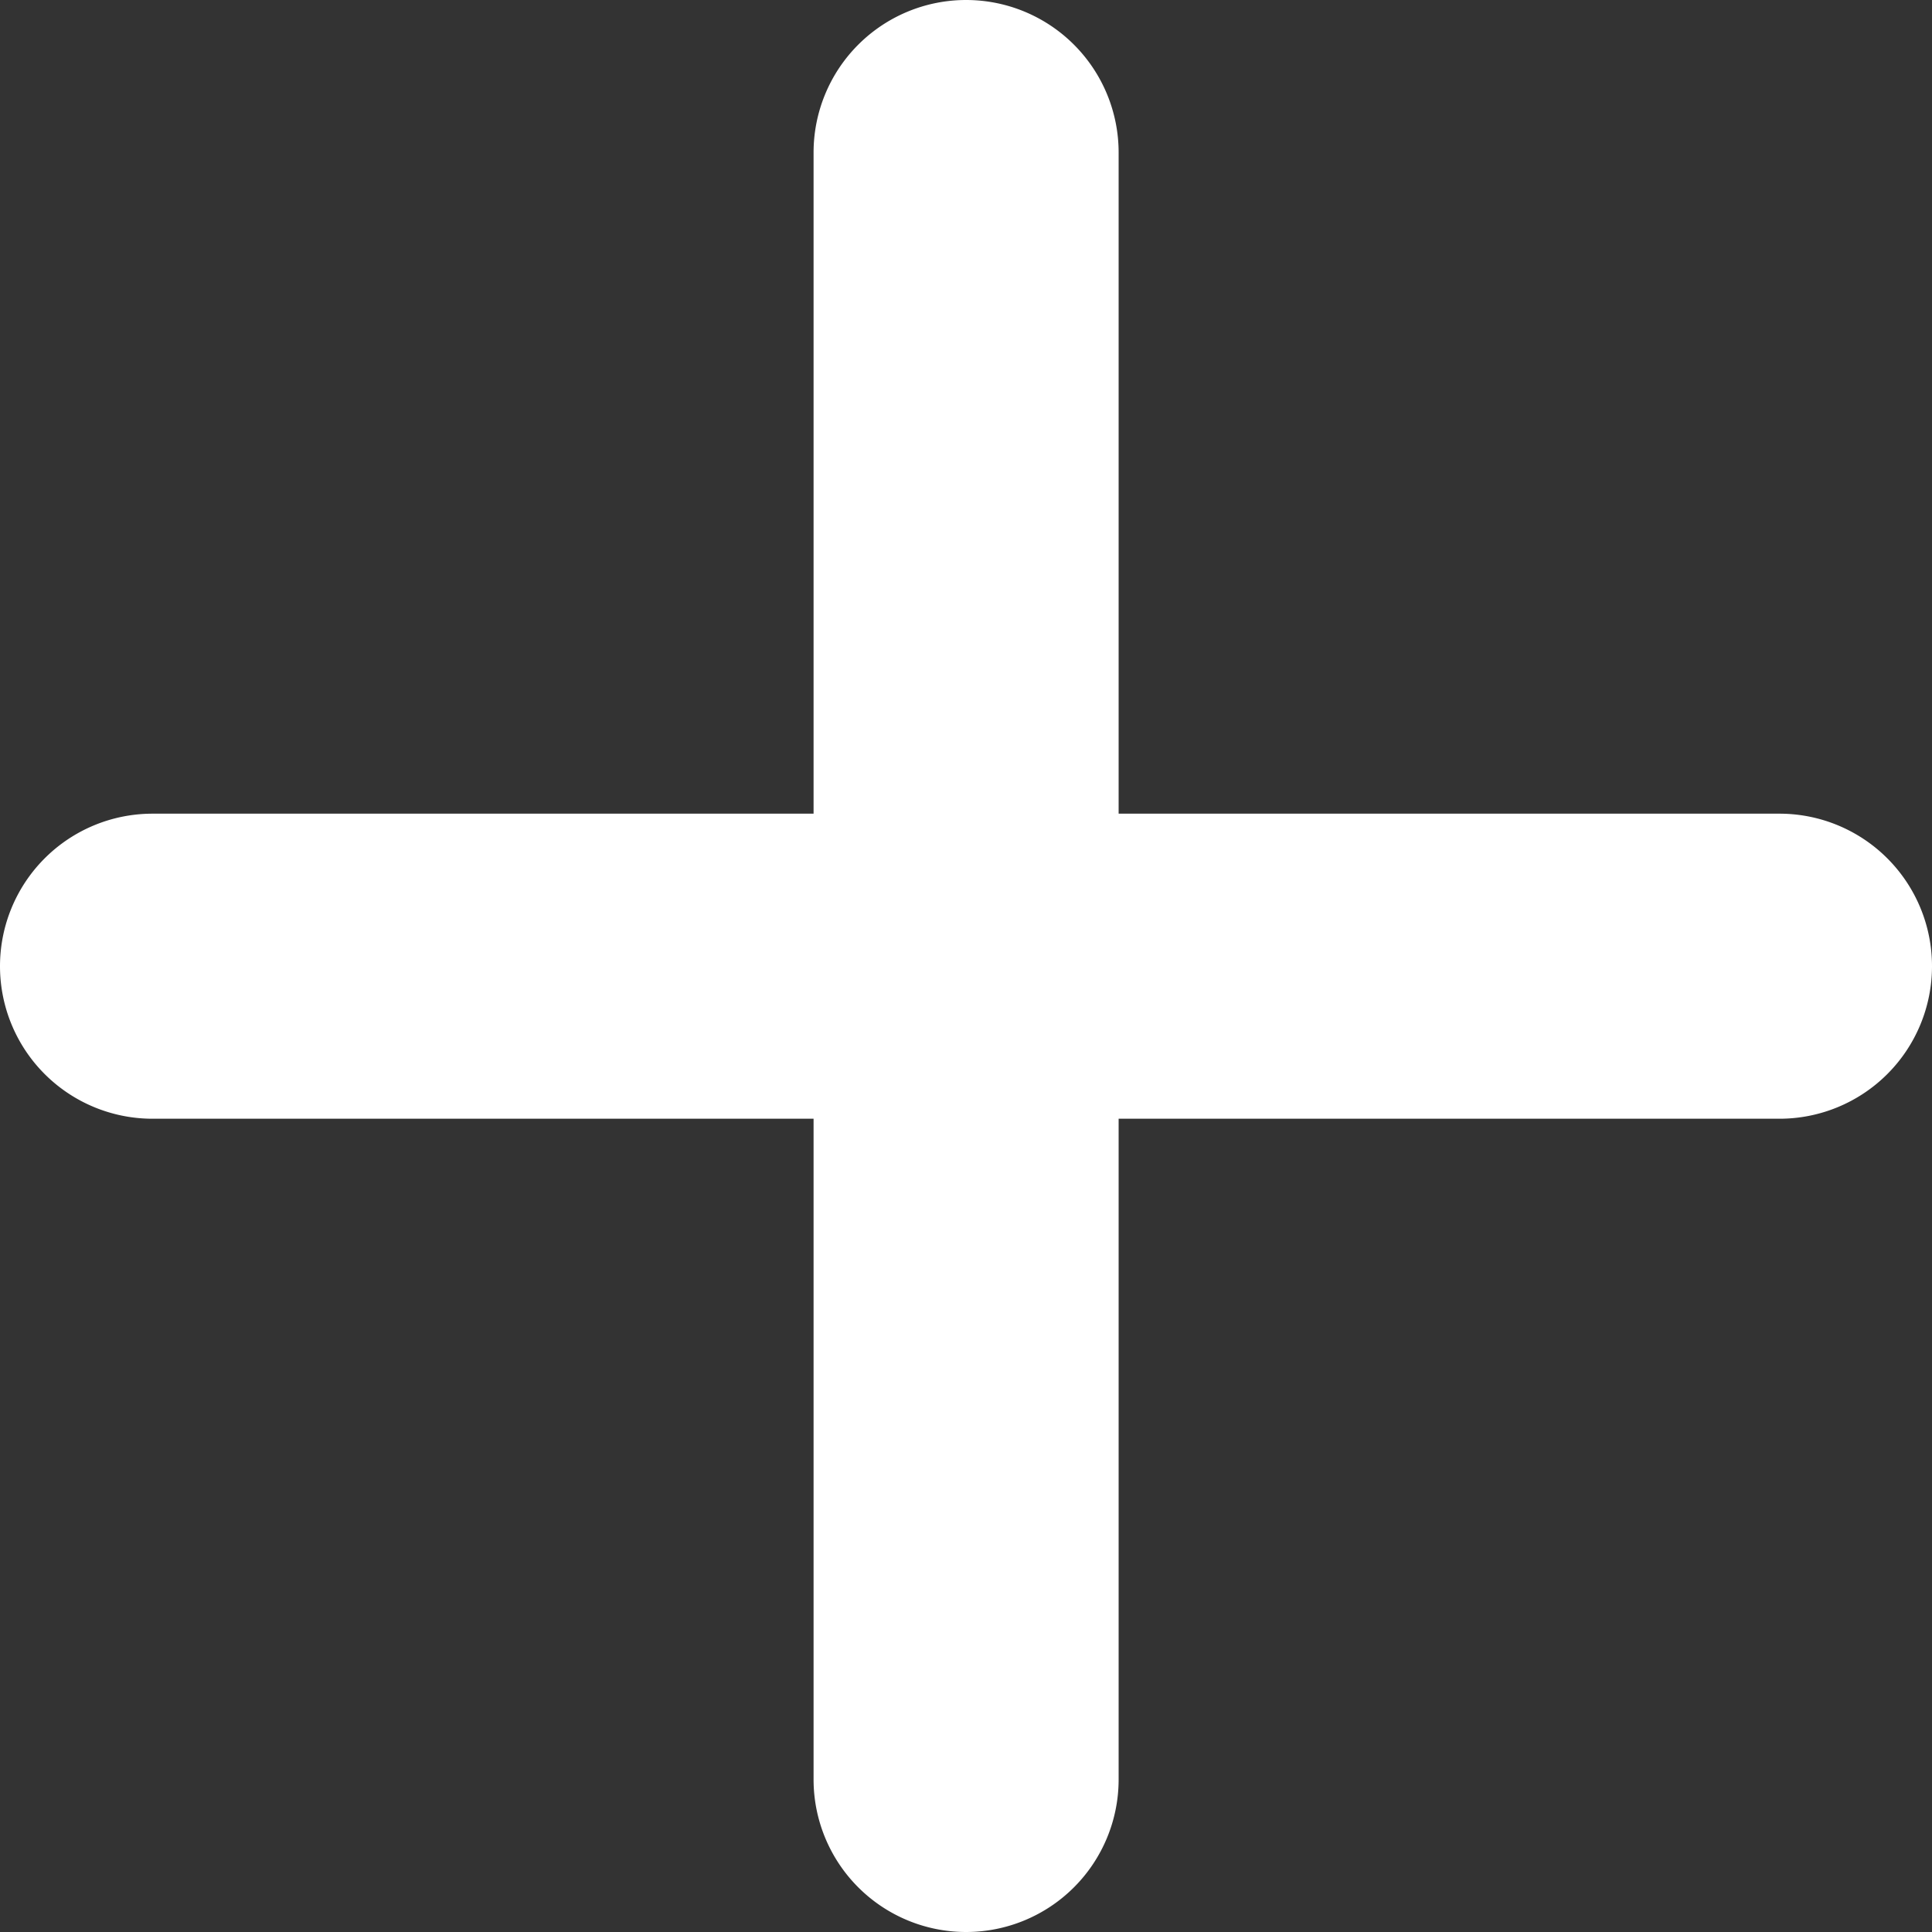
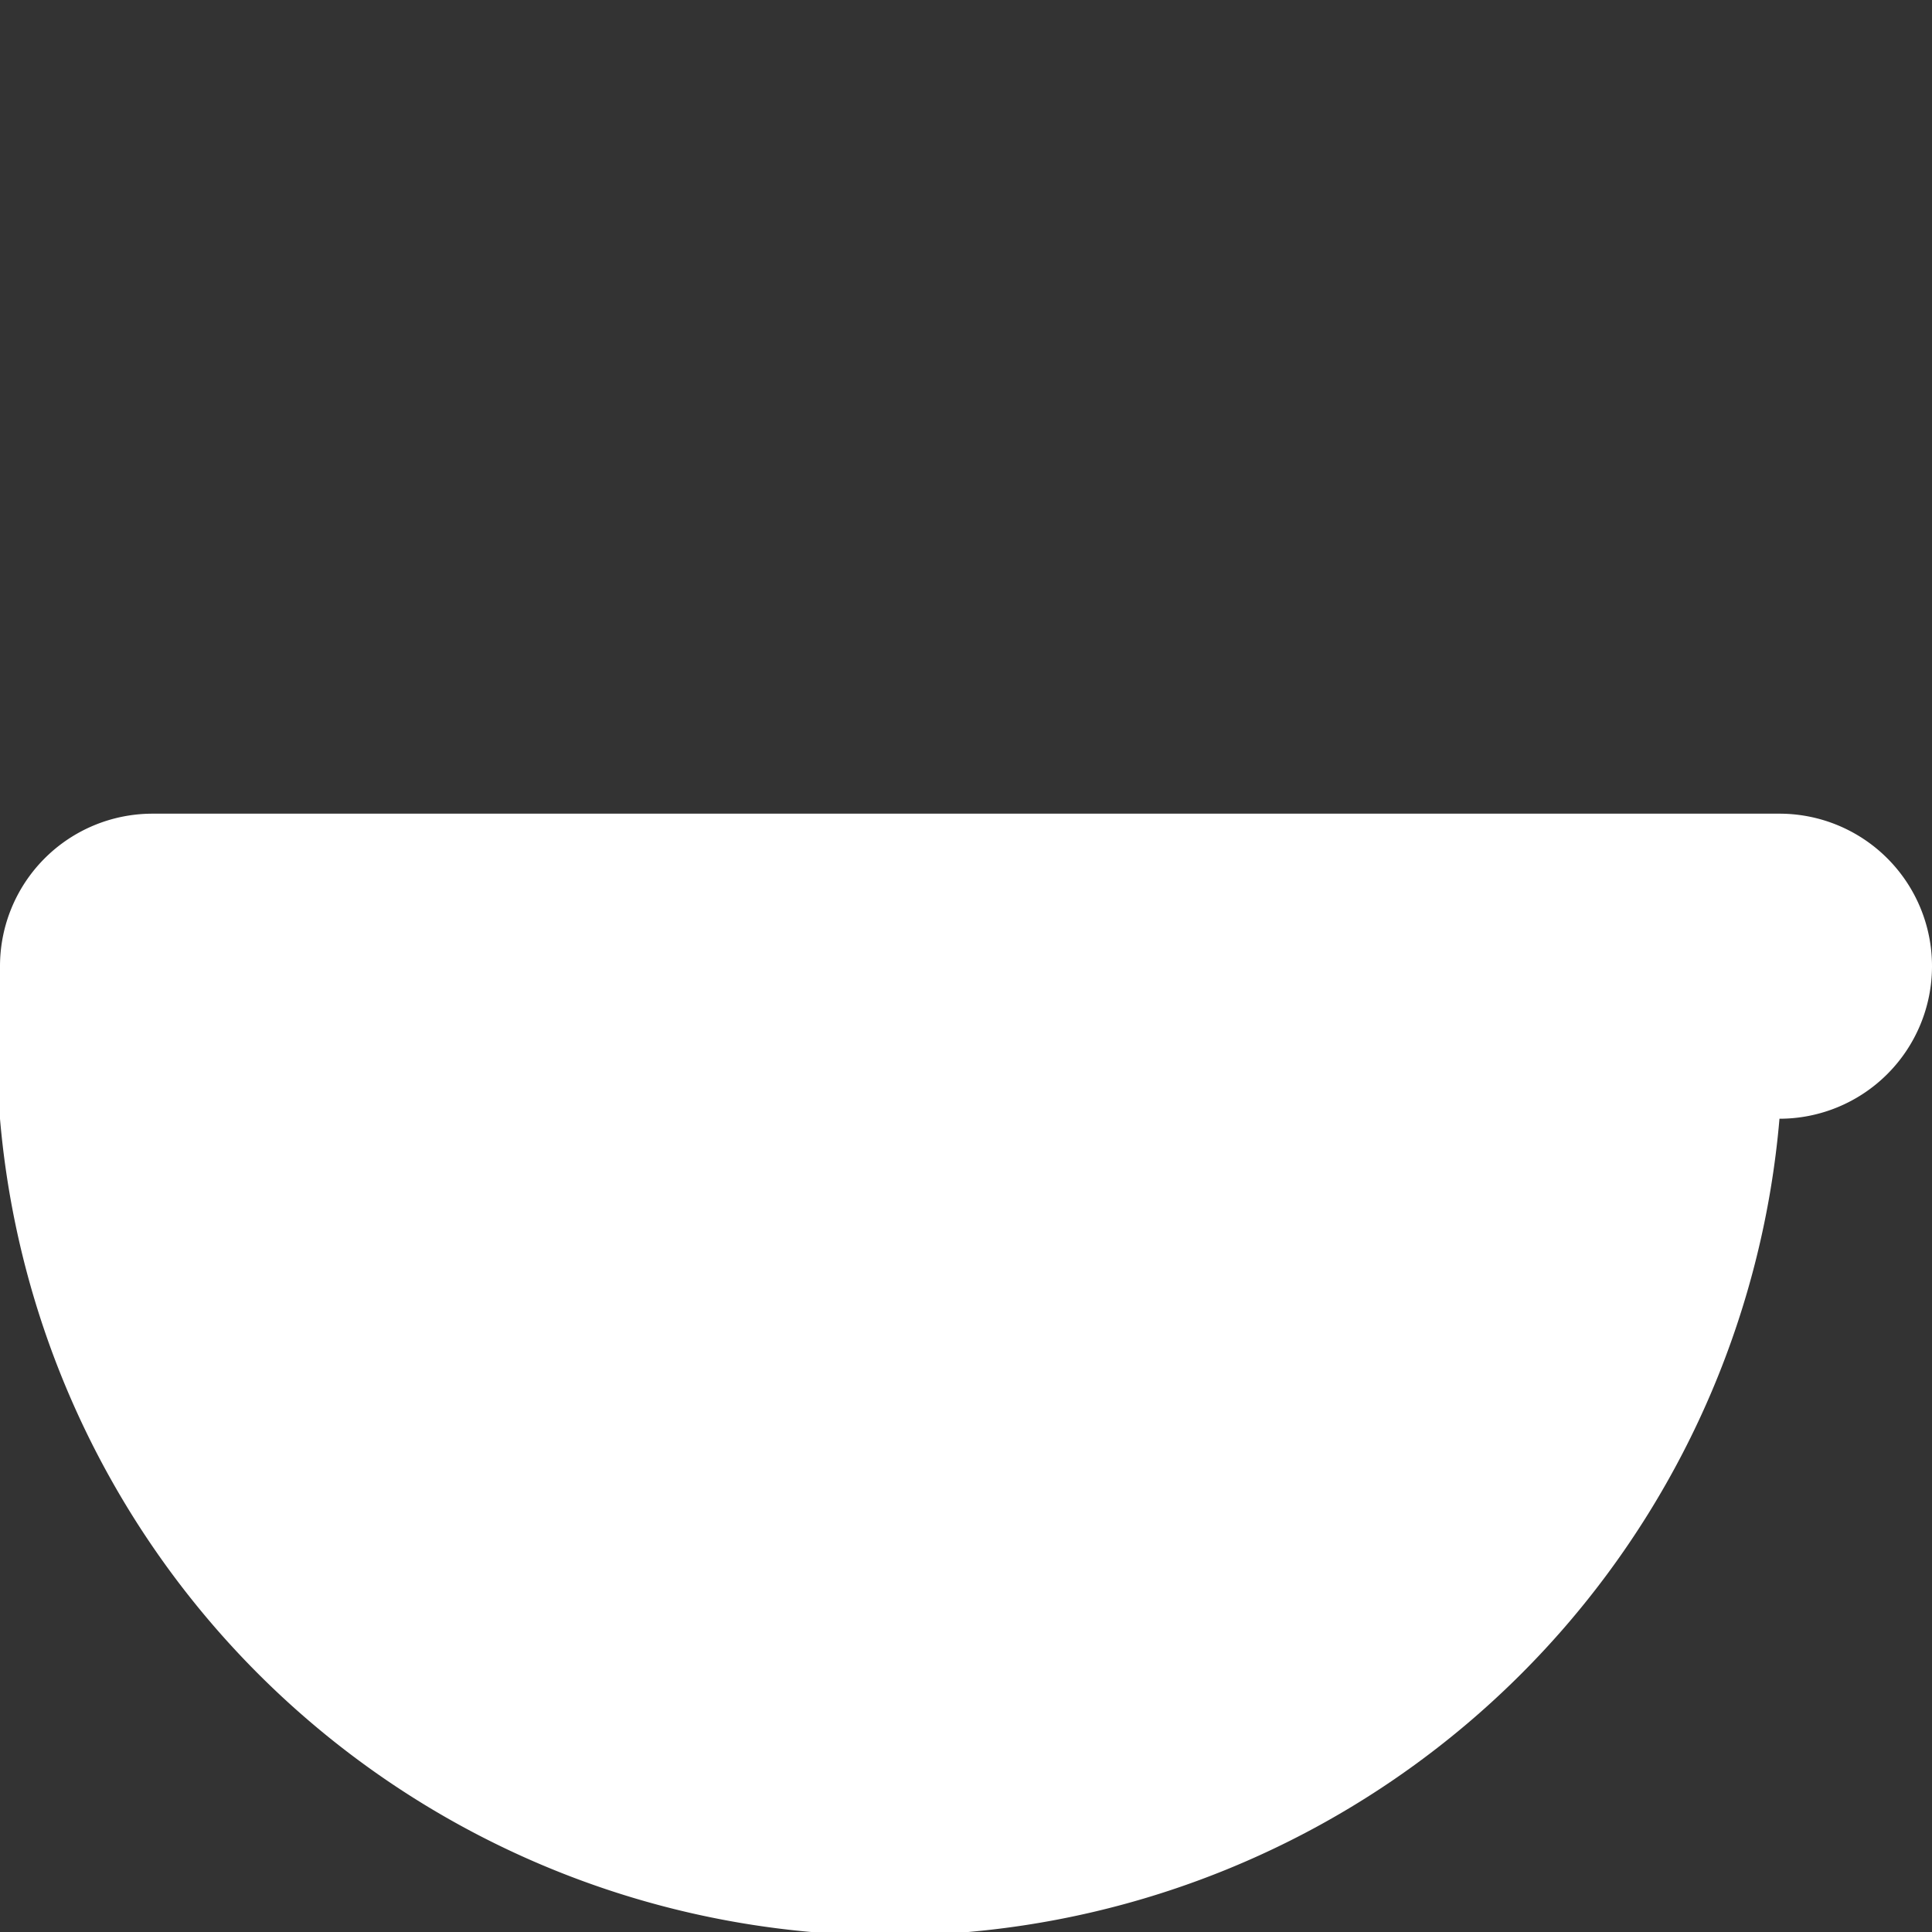
<svg xmlns="http://www.w3.org/2000/svg" width="19" height="19" viewBox="0 0 19 19">
  <rect x="0" y="0" width="19" height="19" fill="#333333" stroke="none" />
  <g transform="translate(-1179.431 -1987.209)">
-     <path d="M-8039.779-14487.623a1.5,1.5,0,0,1-1.5-1.5v-16a1.5,1.5,0,0,1,1.5-1.5,1.5,1.5,0,0,1,1.5,1.5v16A1.5,1.5,0,0,1-8039.779-14487.623Z" transform="translate(9228.711 16493.832)" fill="#fff" />
-     <path d="M0,17.5A1.5,1.5,0,0,1-1.5,16V0A1.5,1.5,0,0,1,0-1.5,1.5,1.5,0,0,1,1.5,0V16A1.5,1.5,0,0,1,0,17.5Z" transform="translate(1196.931 1996.711) rotate(90)" fill="#fff" />
+     <path d="M0,17.5A1.5,1.5,0,0,1-1.5,16V0A1.5,1.5,0,0,1,0-1.5,1.5,1.5,0,0,1,1.5,0A1.5,1.5,0,0,1,0,17.5Z" transform="translate(1196.931 1996.711) rotate(90)" fill="#fff" />
  </g>
</svg>